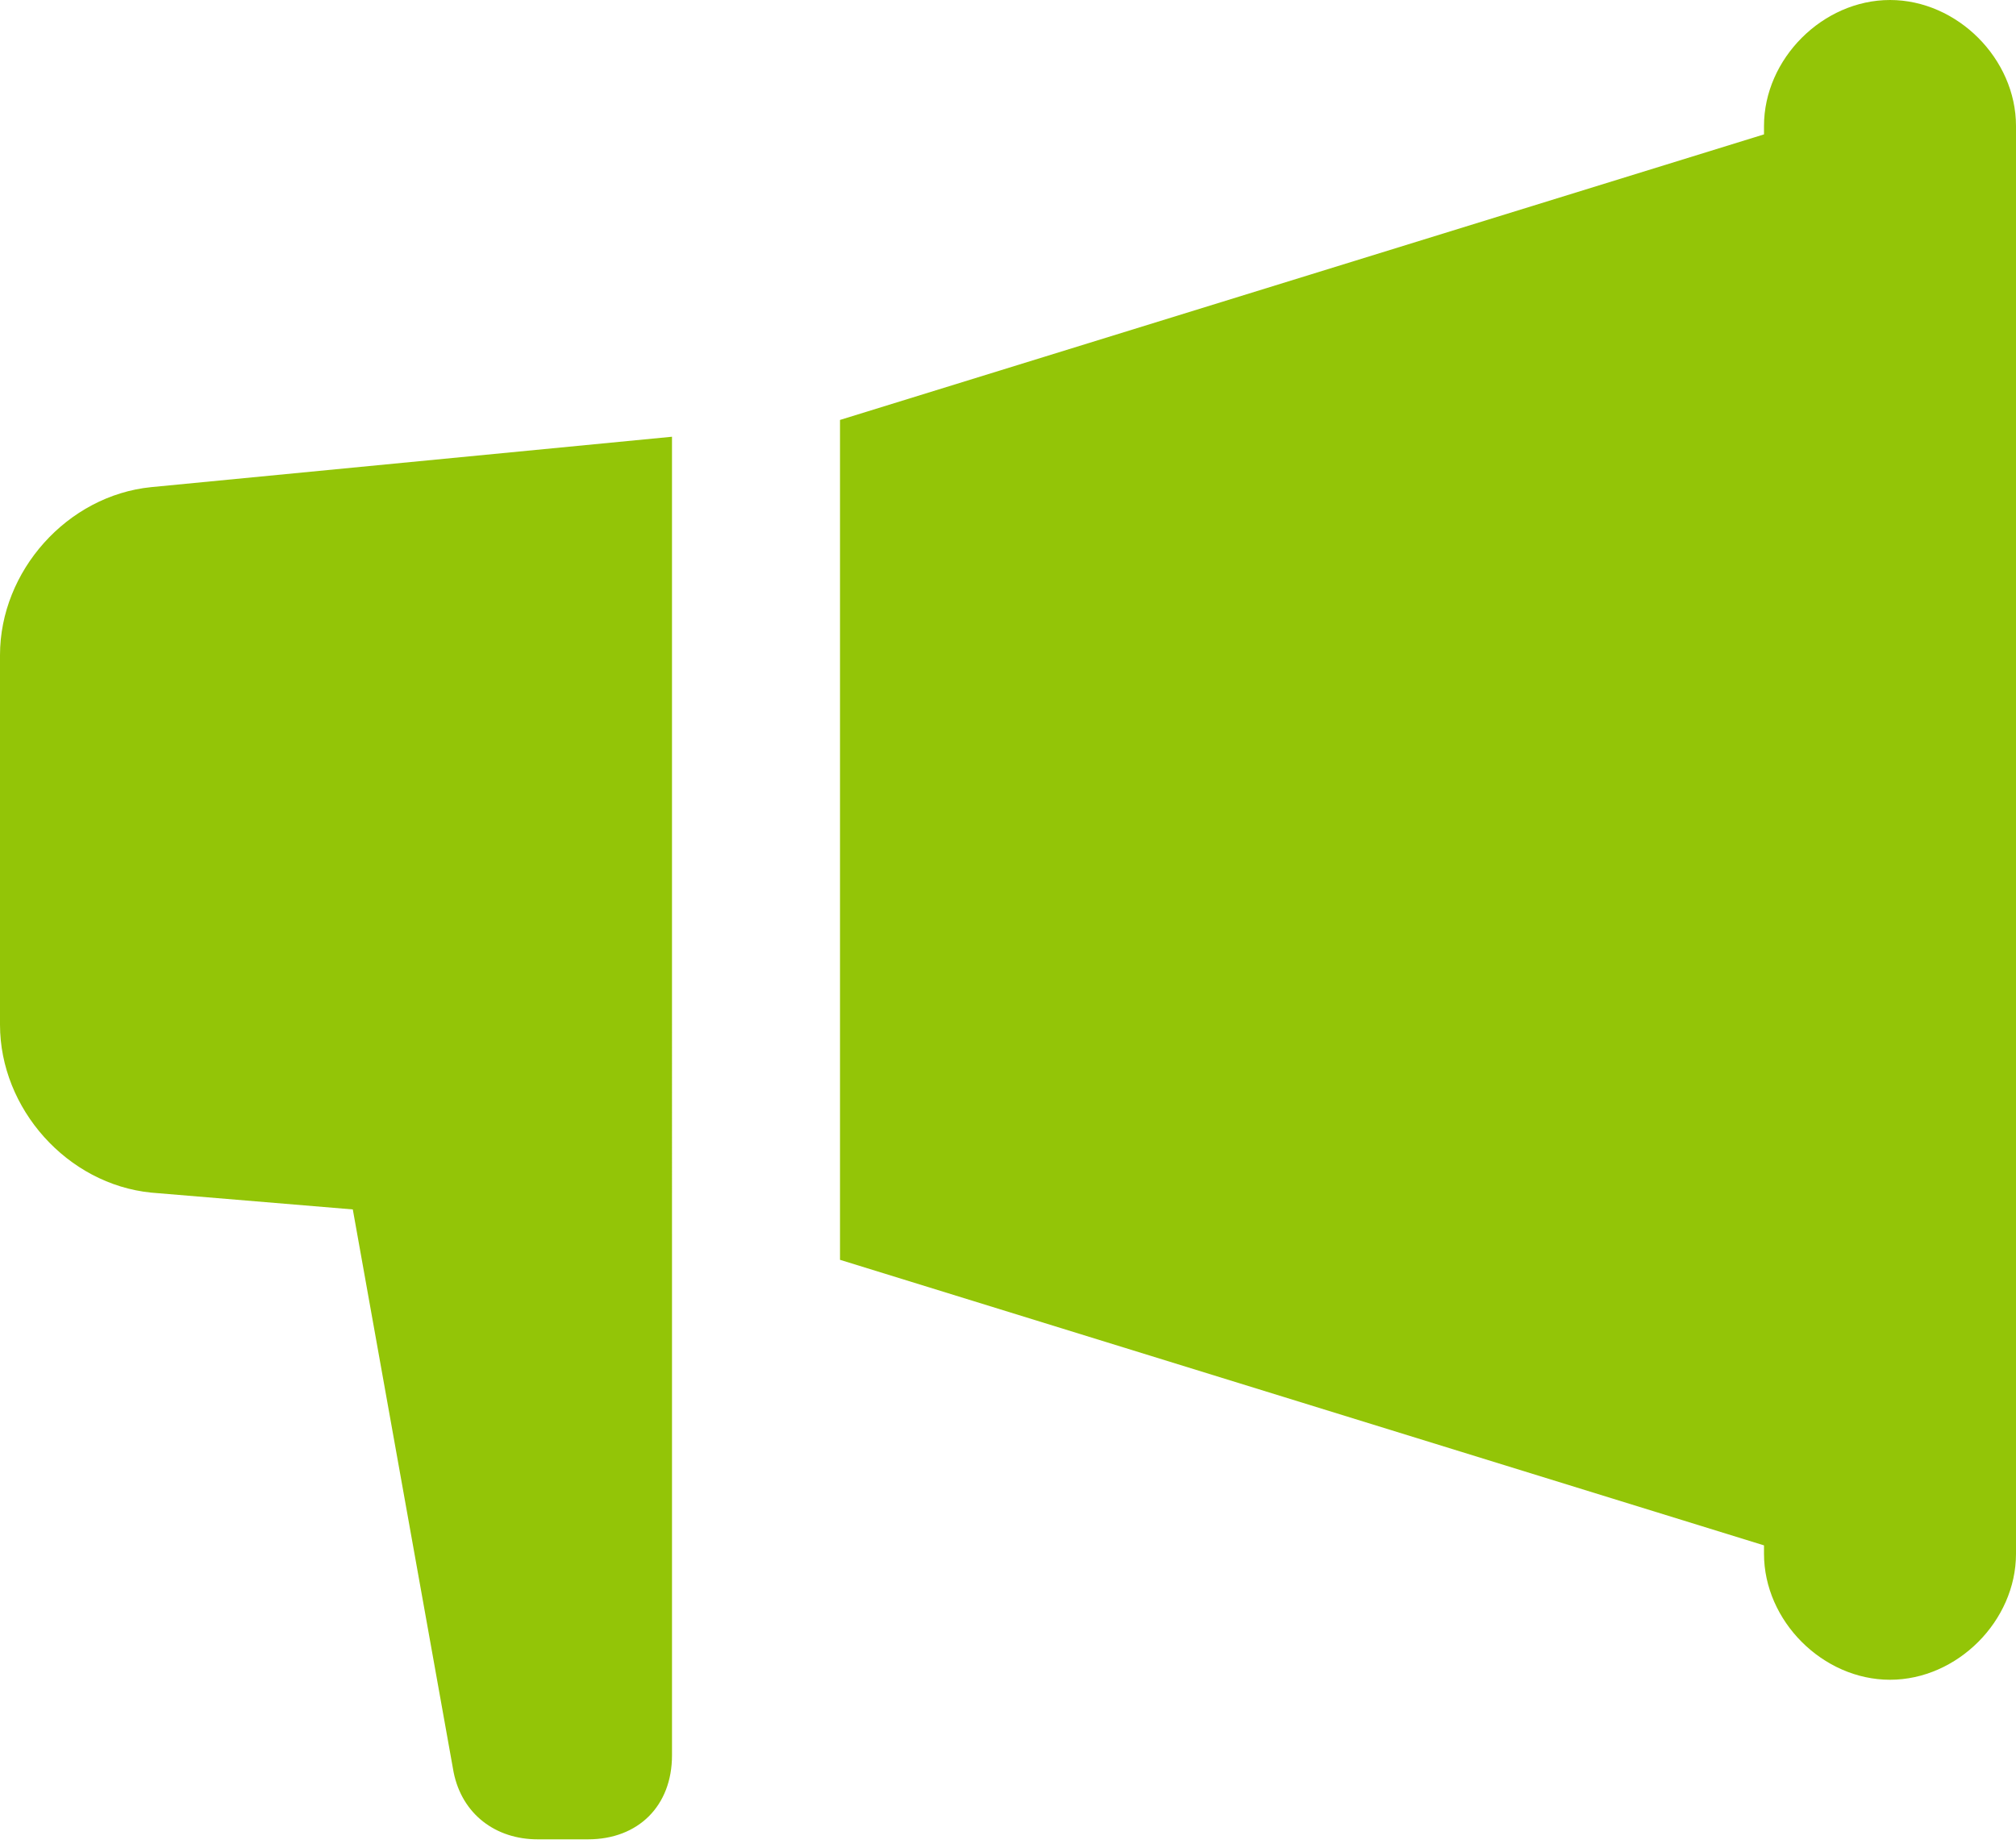
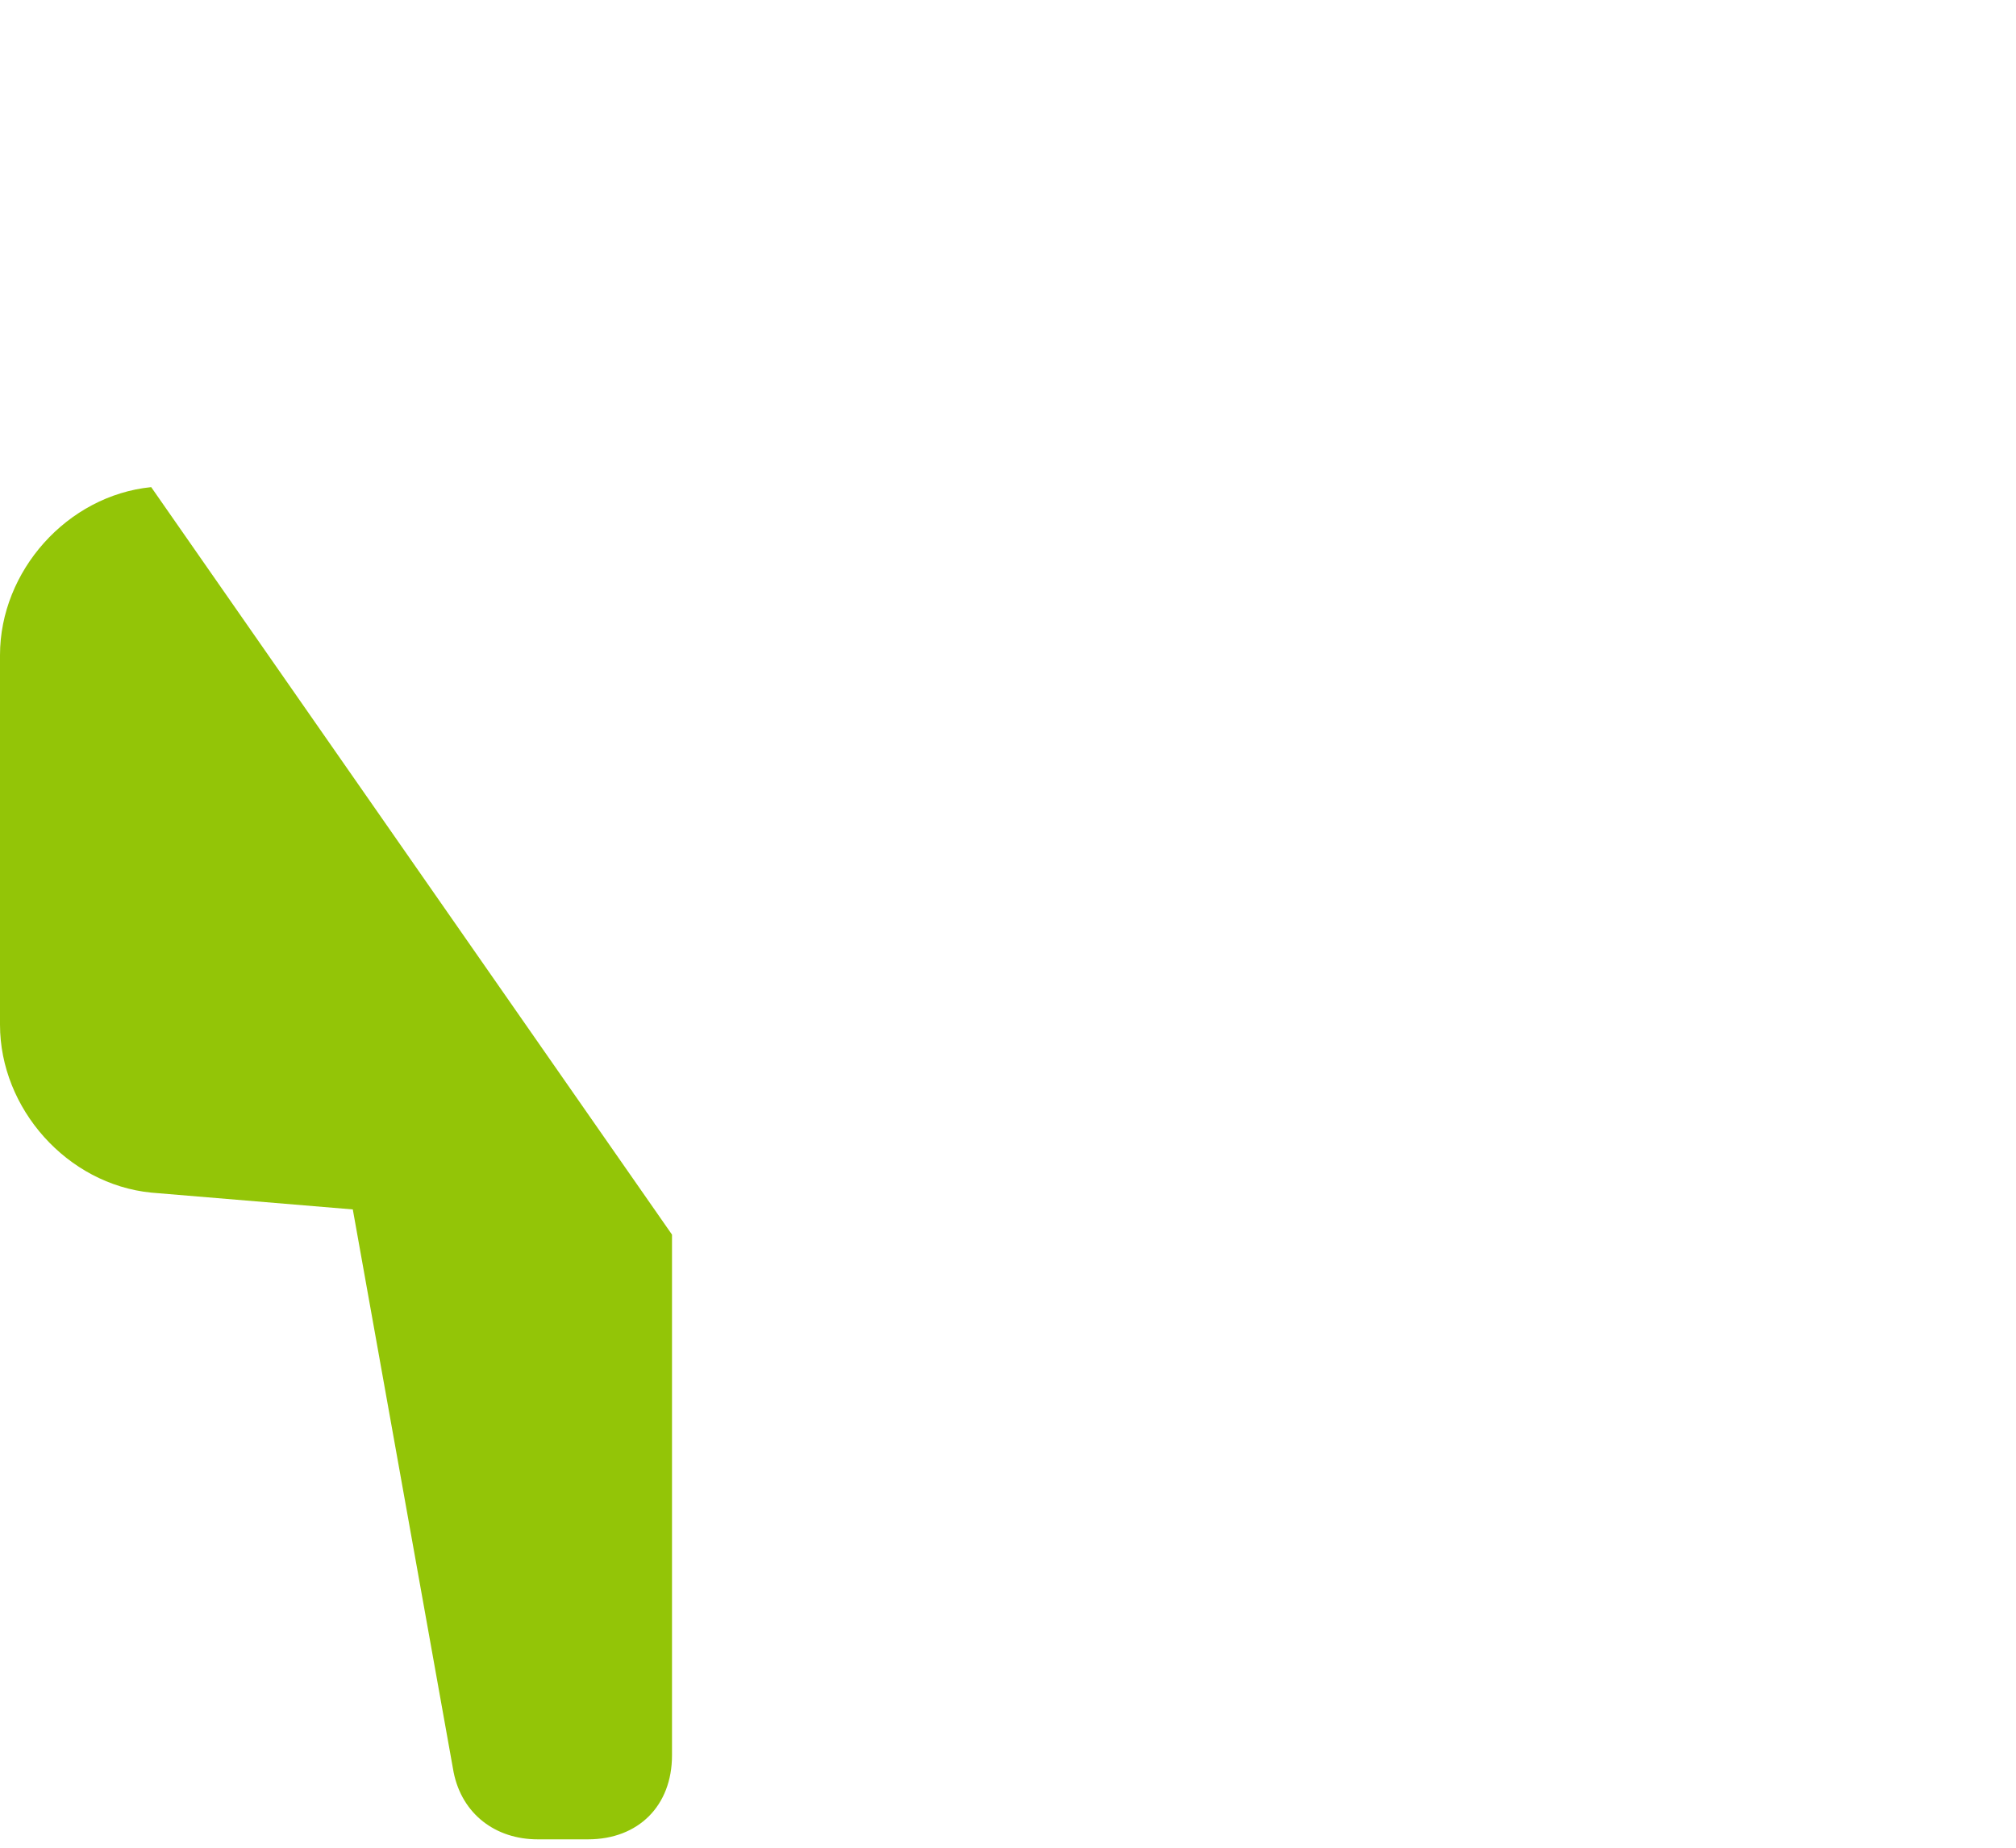
<svg xmlns="http://www.w3.org/2000/svg" version="1.1" id="Layer_1" x="0px" y="0px" viewBox="0 0 24 22" style="enable-background:new 0 0 24 22;" xml:space="preserve">
  <style type="text/css">
	.st0{fill:#93C507;}
</style>
  <g>
-     <path class="st0" d="M0,7.8v4.4c0,1,0.8,1.9,1.8,2l2.4,0.2l1.2,6.7c0.1,0.5,0.5,0.8,1,0.8H7c0.6,0,1-0.4,1-1l0-6.2l0,0V5.2L1.8,5.8   C0.8,5.9,0,6.8,0,7.8z" />
-     <path class="st0" d="M22.5,0C21.7,0,21,0.7,21,1.5v0.1L10,5v10l11,3.4v0.1c0,0.8,0.7,1.5,1.5,1.5s1.5-0.7,1.5-1.5v-17   C24,0.7,23.3,0,22.5,0z" />
+     <path class="st0" d="M0,7.8v4.4c0,1,0.8,1.9,1.8,2l2.4,0.2l1.2,6.7c0.1,0.5,0.5,0.8,1,0.8H7c0.6,0,1-0.4,1-1l0-6.2l0,0L1.8,5.8   C0.8,5.9,0,6.8,0,7.8z" />
  </g>
</svg>